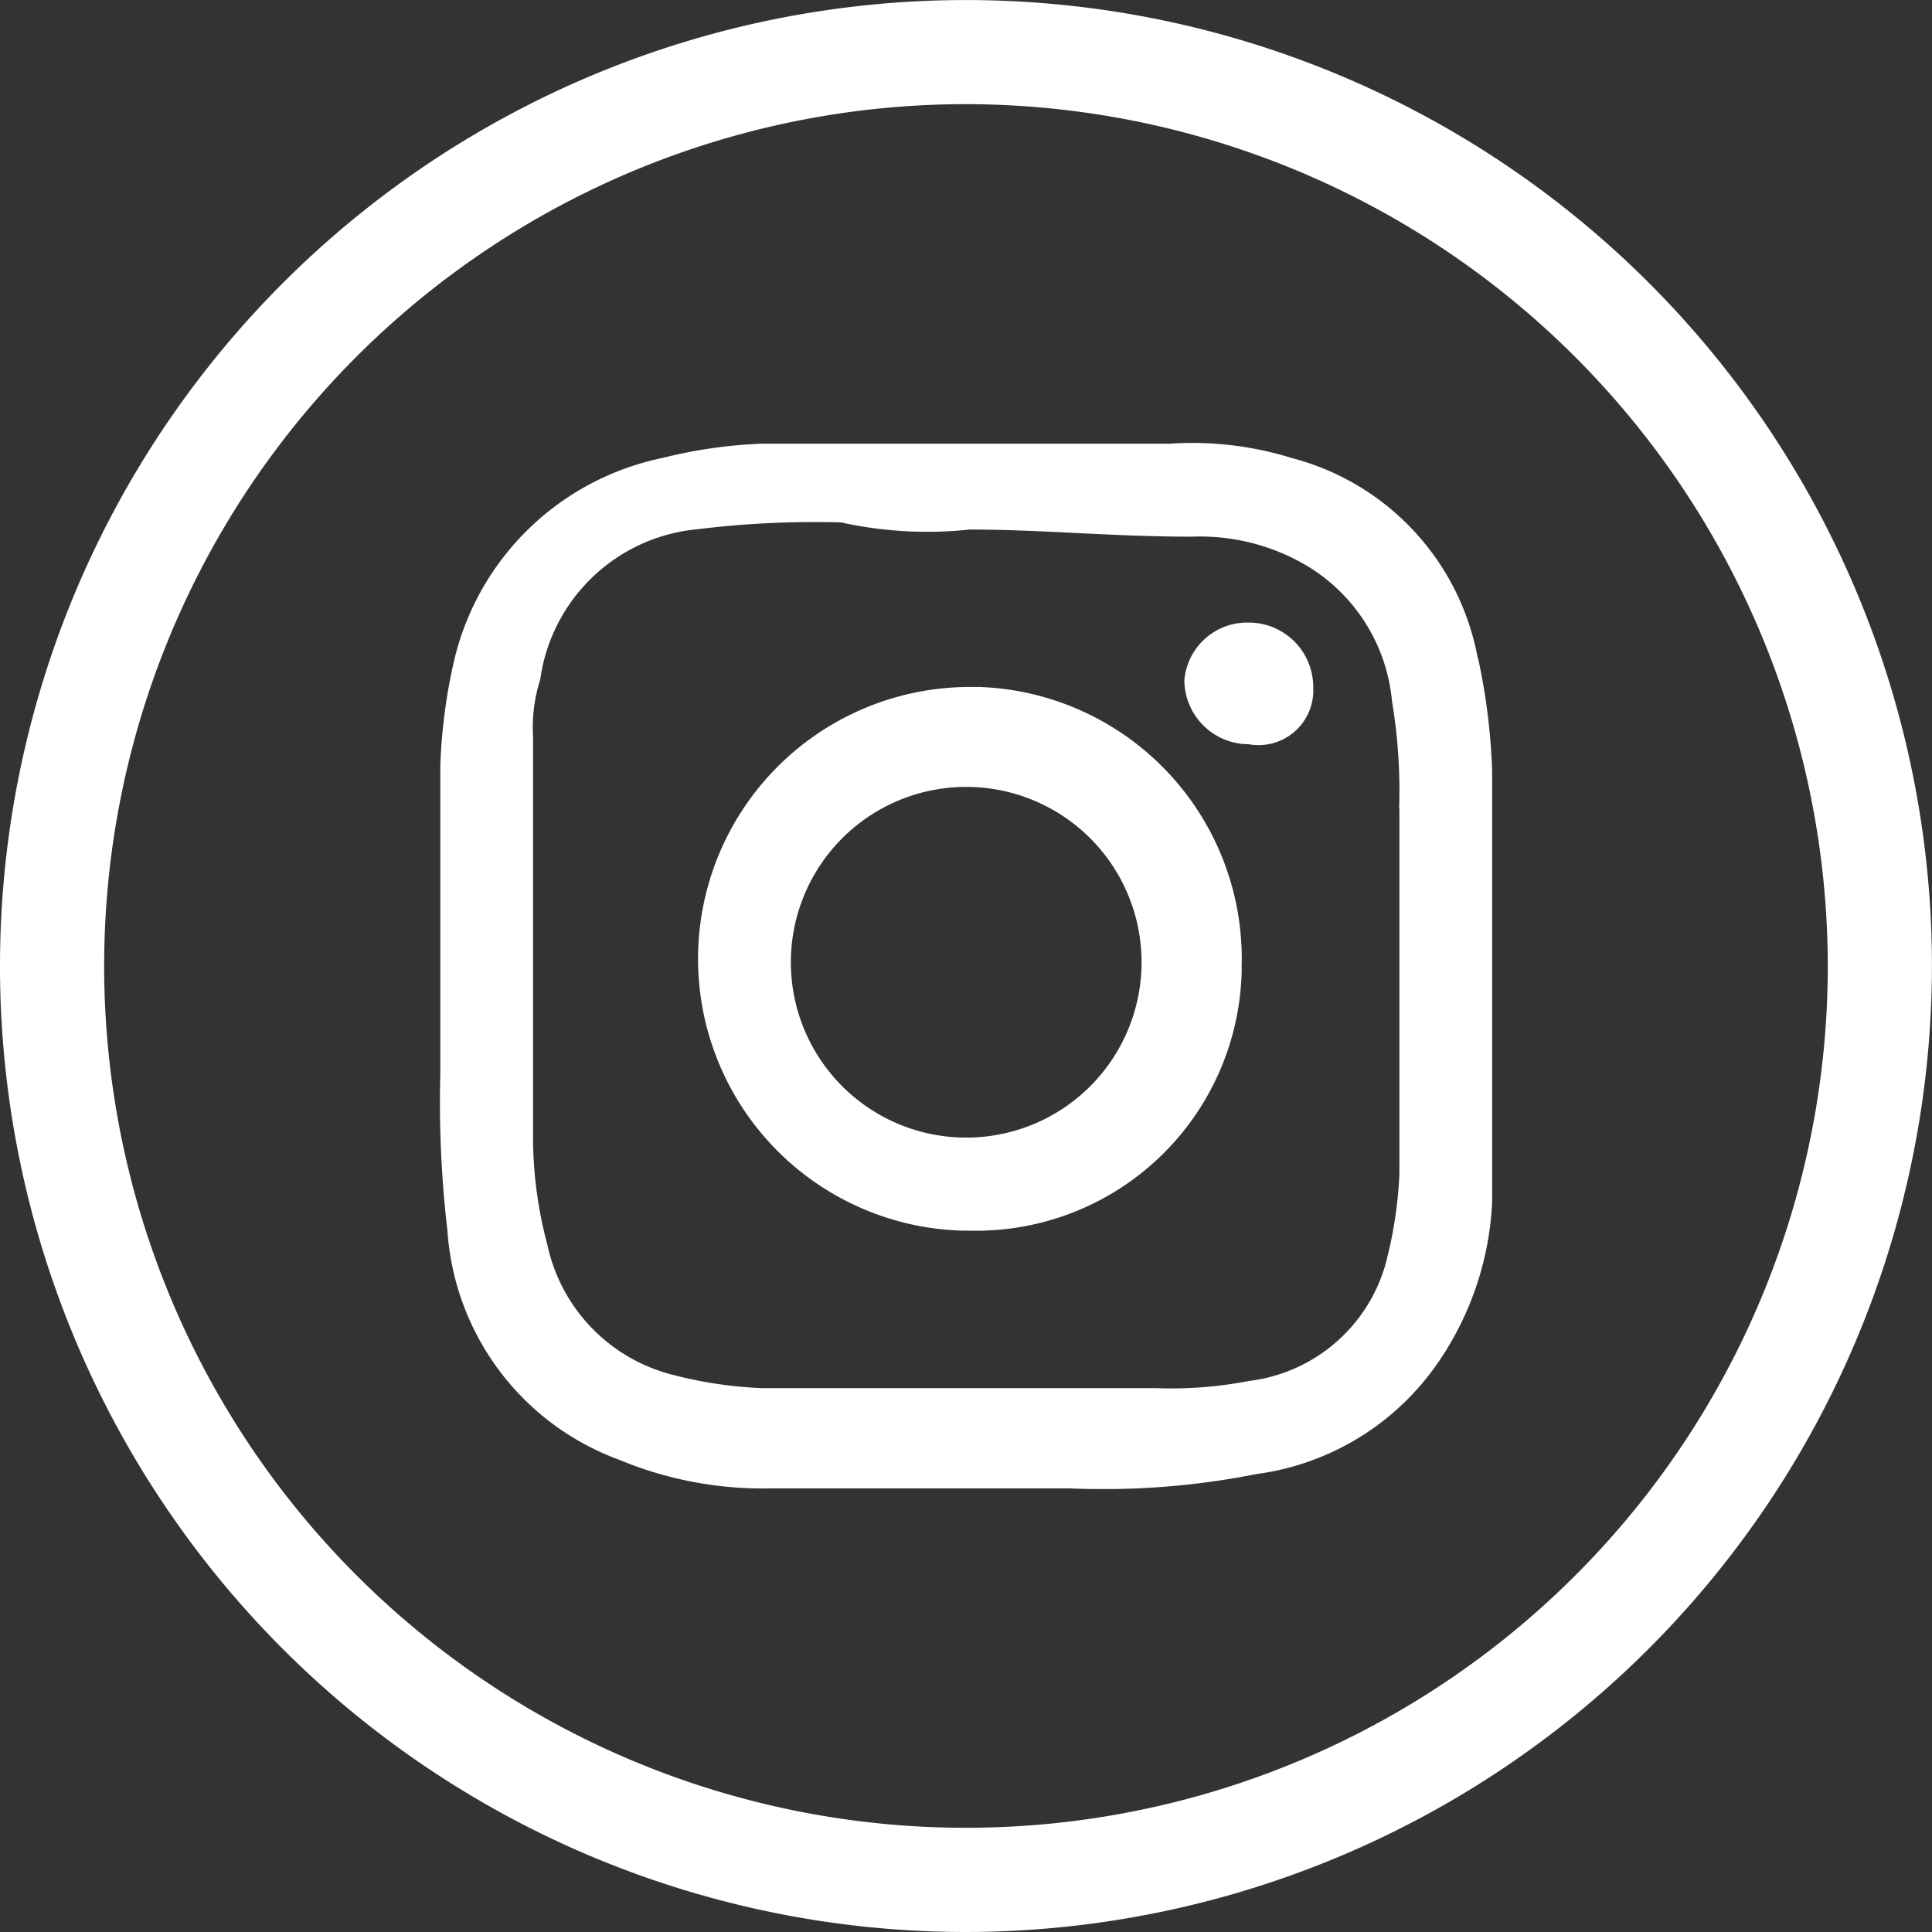
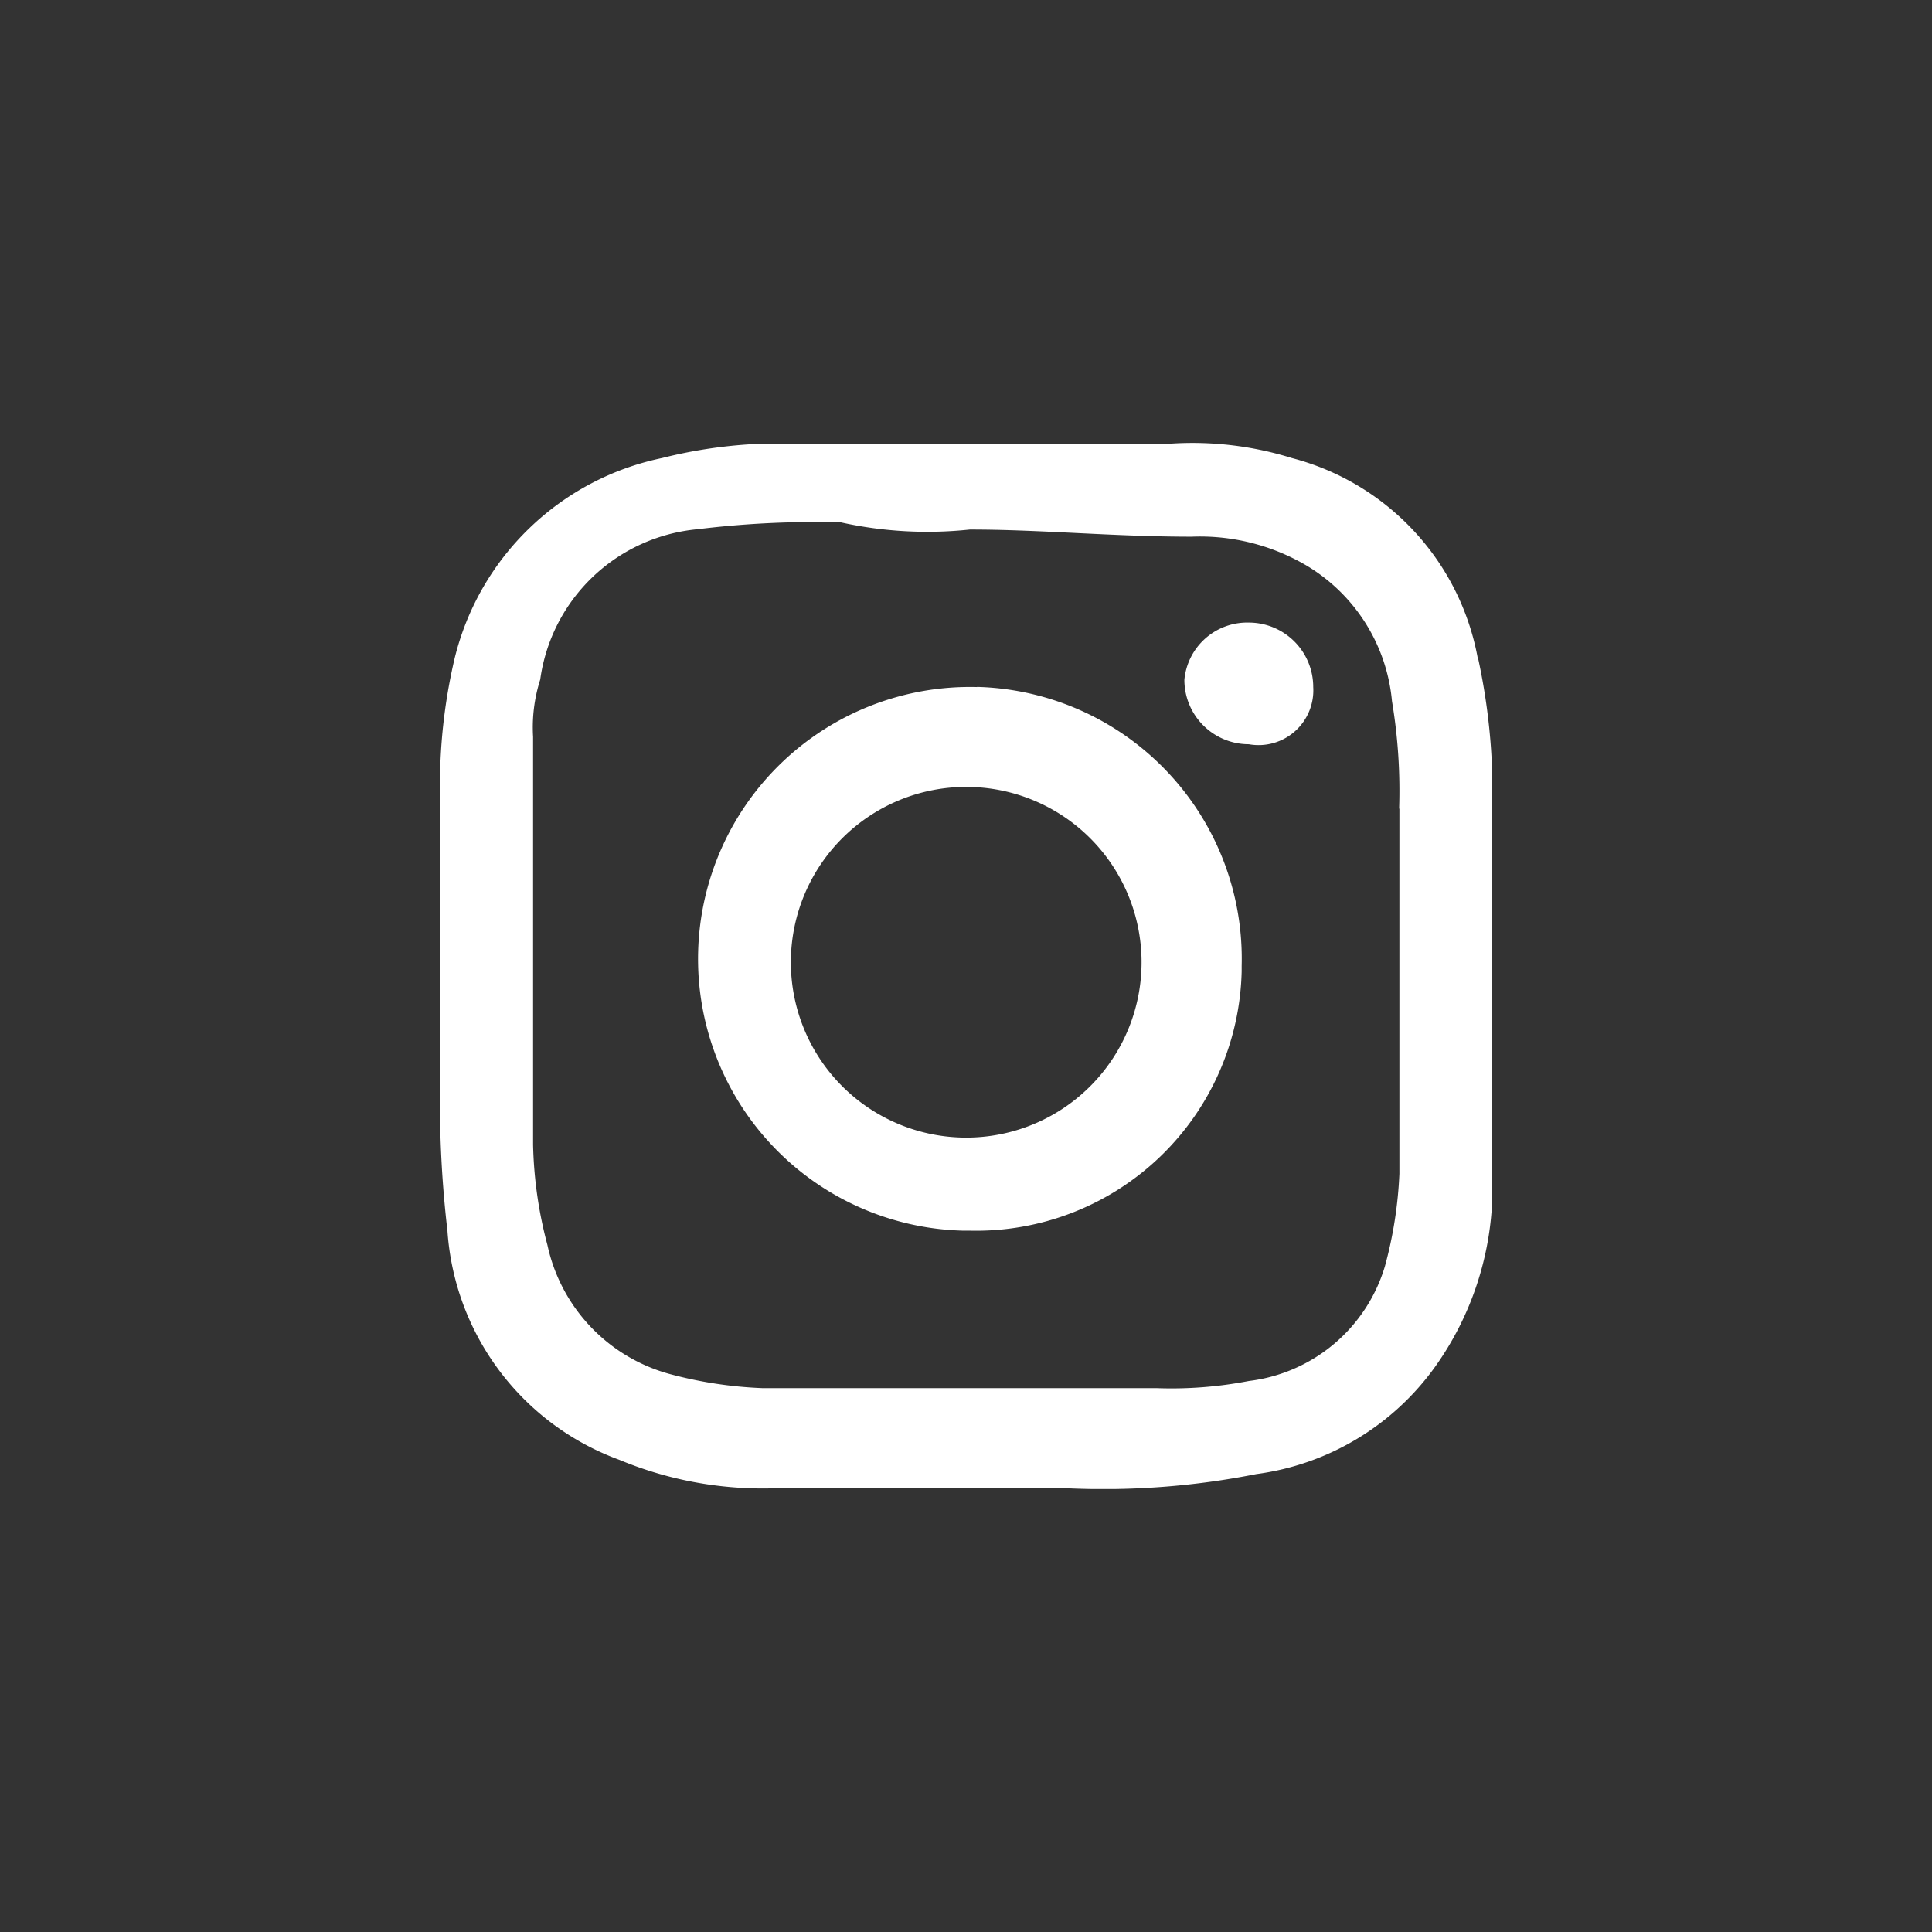
<svg xmlns="http://www.w3.org/2000/svg" id="Group_1800" data-name="Group 1800" width="35.985" height="35.985" viewBox="0 0 35.985 35.985">
  <rect x="0" y="0" width="35.985" height="35.985" fill="#333333" stroke="none" />
  <defs>
    <clipPath id="clip-path">
      <rect id="Rectangle_665" data-name="Rectangle 665" width="19.598" height="19.484" fill="#fff" />
    </clipPath>
  </defs>
-   <path id="Path_16" data-name="Path 16" d="M1251.689,609.791a17.992,17.992,0,1,1,17.992-17.993A18.013,18.013,0,0,1,1251.689,609.791Zm0-34.045a16.052,16.052,0,1,0,16.052,16.052A16.07,16.07,0,0,0,1251.689,575.746Z" transform="translate(-1233.697 -573.806)" fill="#fff" />
  <g id="Group_1951" data-name="Group 1951" transform="translate(8.194 8.25)">
    <g id="Group_1947" data-name="Group 1947" clip-path="url(#clip-path)">
      <path id="Path_2261" data-name="Path 2261" d="M93.528,22.274a1.175,1.175,0,0,0-1.2,1.066,1.2,1.2,0,0,0,1.2,1.2,1.02,1.02,0,0,0,1.2-1.066,1.2,1.2,0,0,0-1.2-1.2" transform="translate(-78.462 -18.928)" fill="#fff" />
      <path id="Path_2262" data-name="Path 2262" d="M37.2,30.263a5.064,5.064,0,0,0-.266,10.125l.131,0a4.947,4.947,0,0,0,5.063-4.828c0-.034,0-.069,0-.1a5.065,5.065,0,0,0-4.929-5.2m-.134,8.394H36.93a3.266,3.266,0,1,1,.135,0" transform="translate(-27.195 -25.716)" fill="#fff" />
      <path id="Path_2263" data-name="Path 2263" d="M19.331,4.012A4.735,4.735,0,0,0,15.866.281,6.233,6.233,0,0,0,13.6.014H6A9,9,0,0,0,4.139.281,5.029,5.029,0,0,0,.274,4.012a10.286,10.286,0,0,0-.267,2v5.731a20.652,20.652,0,0,0,.133,2.932,4.893,4.893,0,0,0,3.2,4.265,6.963,6.963,0,0,0,2.8.533h5.6a14.631,14.631,0,0,0,3.465-.267,4.886,4.886,0,0,0,3.332-2,5.743,5.743,0,0,0,1.066-3.2V6.278a11.733,11.733,0,0,0-.266-2.266m-1.466,2.8v6.8A7.8,7.8,0,0,1,17.6,15.34a3.024,3.024,0,0,1-2.532,2.132,7.592,7.592,0,0,1-1.732.133H6a7.8,7.8,0,0,1-1.732-.266,3.187,3.187,0,0,1-2.266-2.4,7.873,7.873,0,0,1-.267-1.866v-7.6a2.931,2.931,0,0,1,.133-1.066,3.26,3.26,0,0,1,2.932-2.8A17.843,17.843,0,0,1,7.47,1.48a7.464,7.464,0,0,0,2.4.133c1.333,0,2.665.133,4.131.133a3.91,3.91,0,0,1,2.132.533,3.292,3.292,0,0,1,1.6,2.532,10.091,10.091,0,0,1,.133,2" transform="translate(0 0)" fill="#fff" />
    </g>
  </g>
</svg>